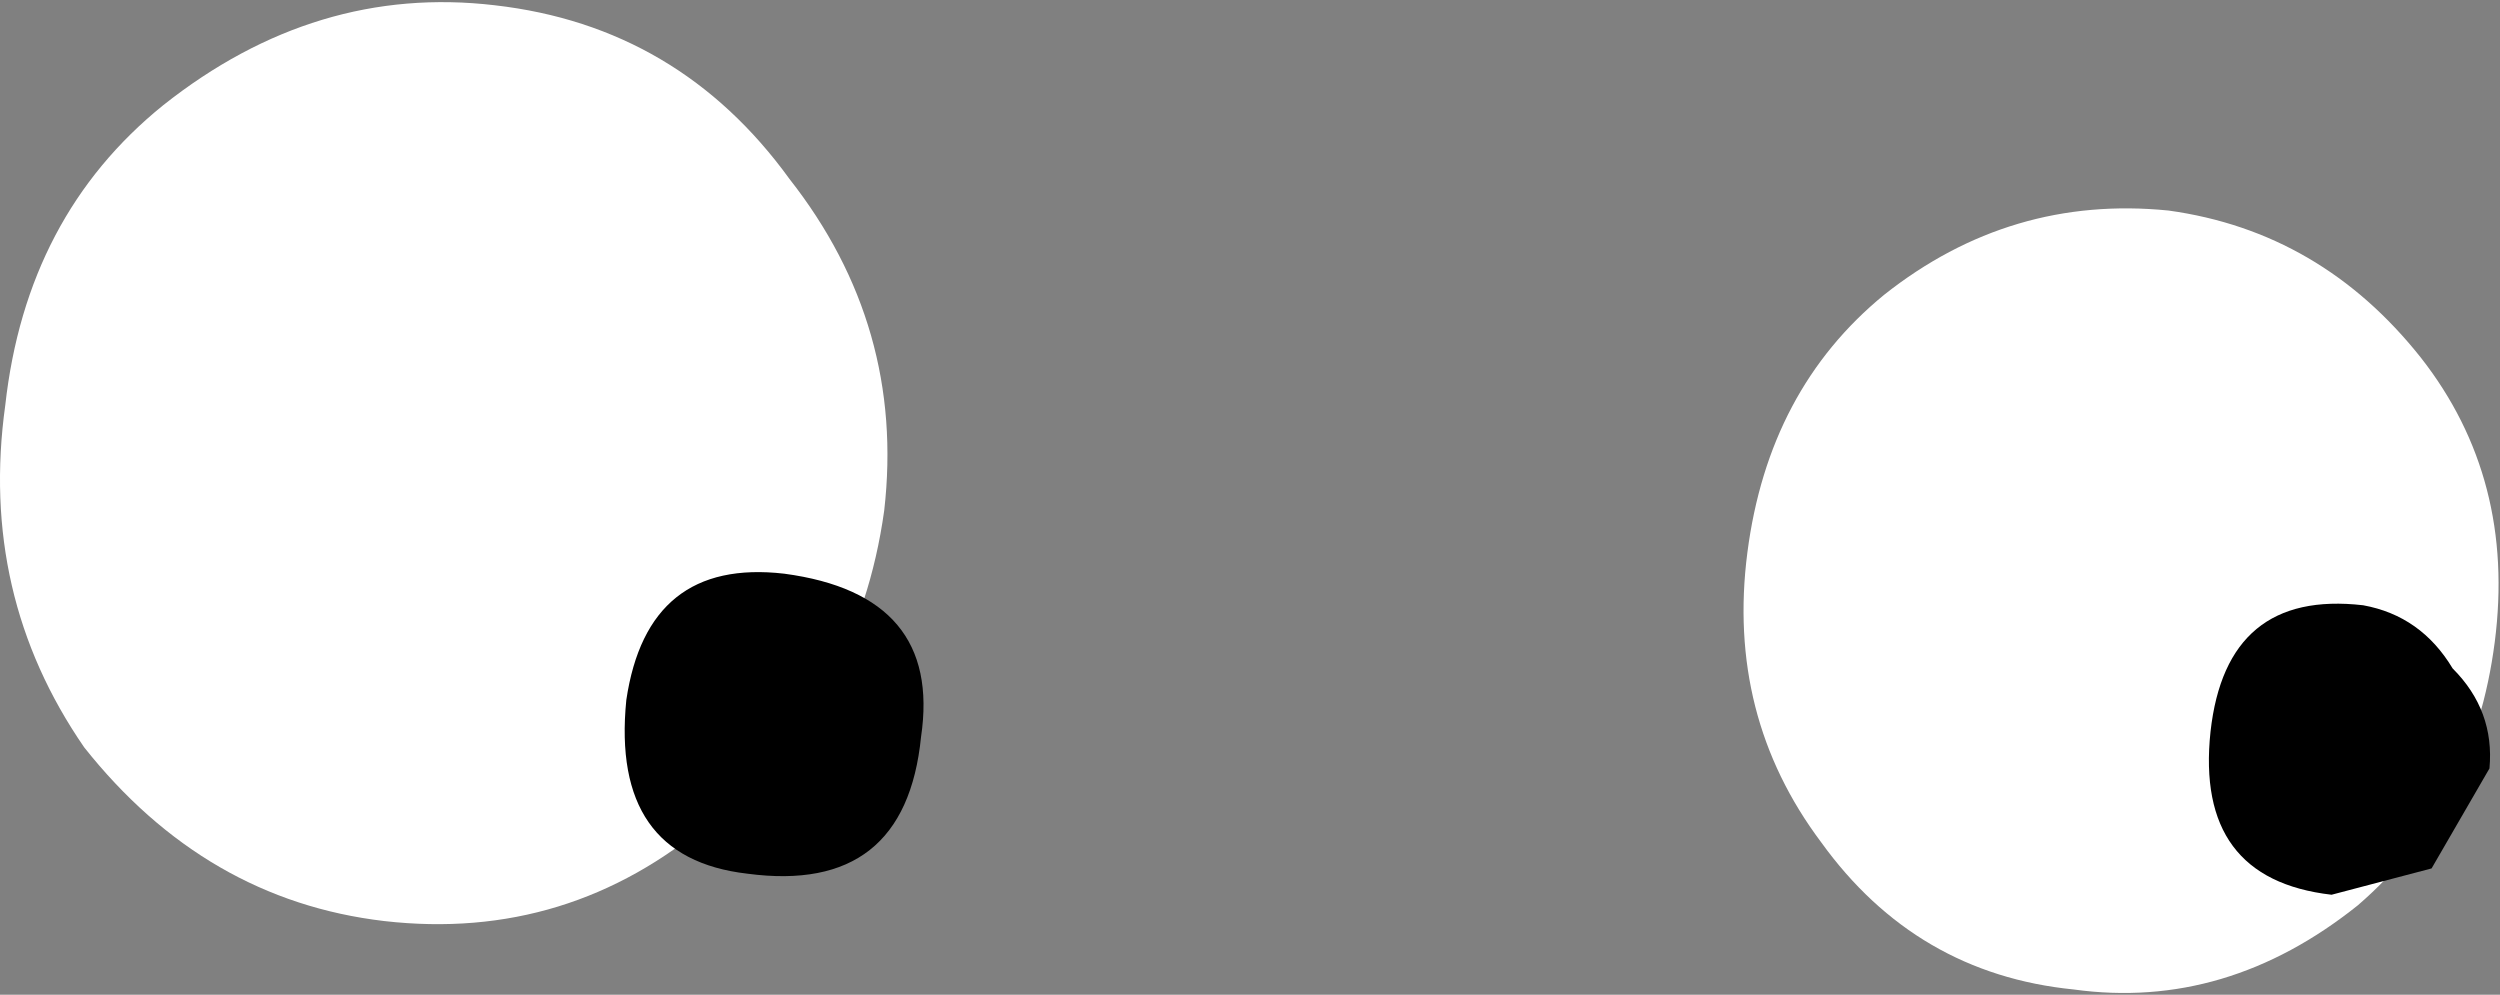
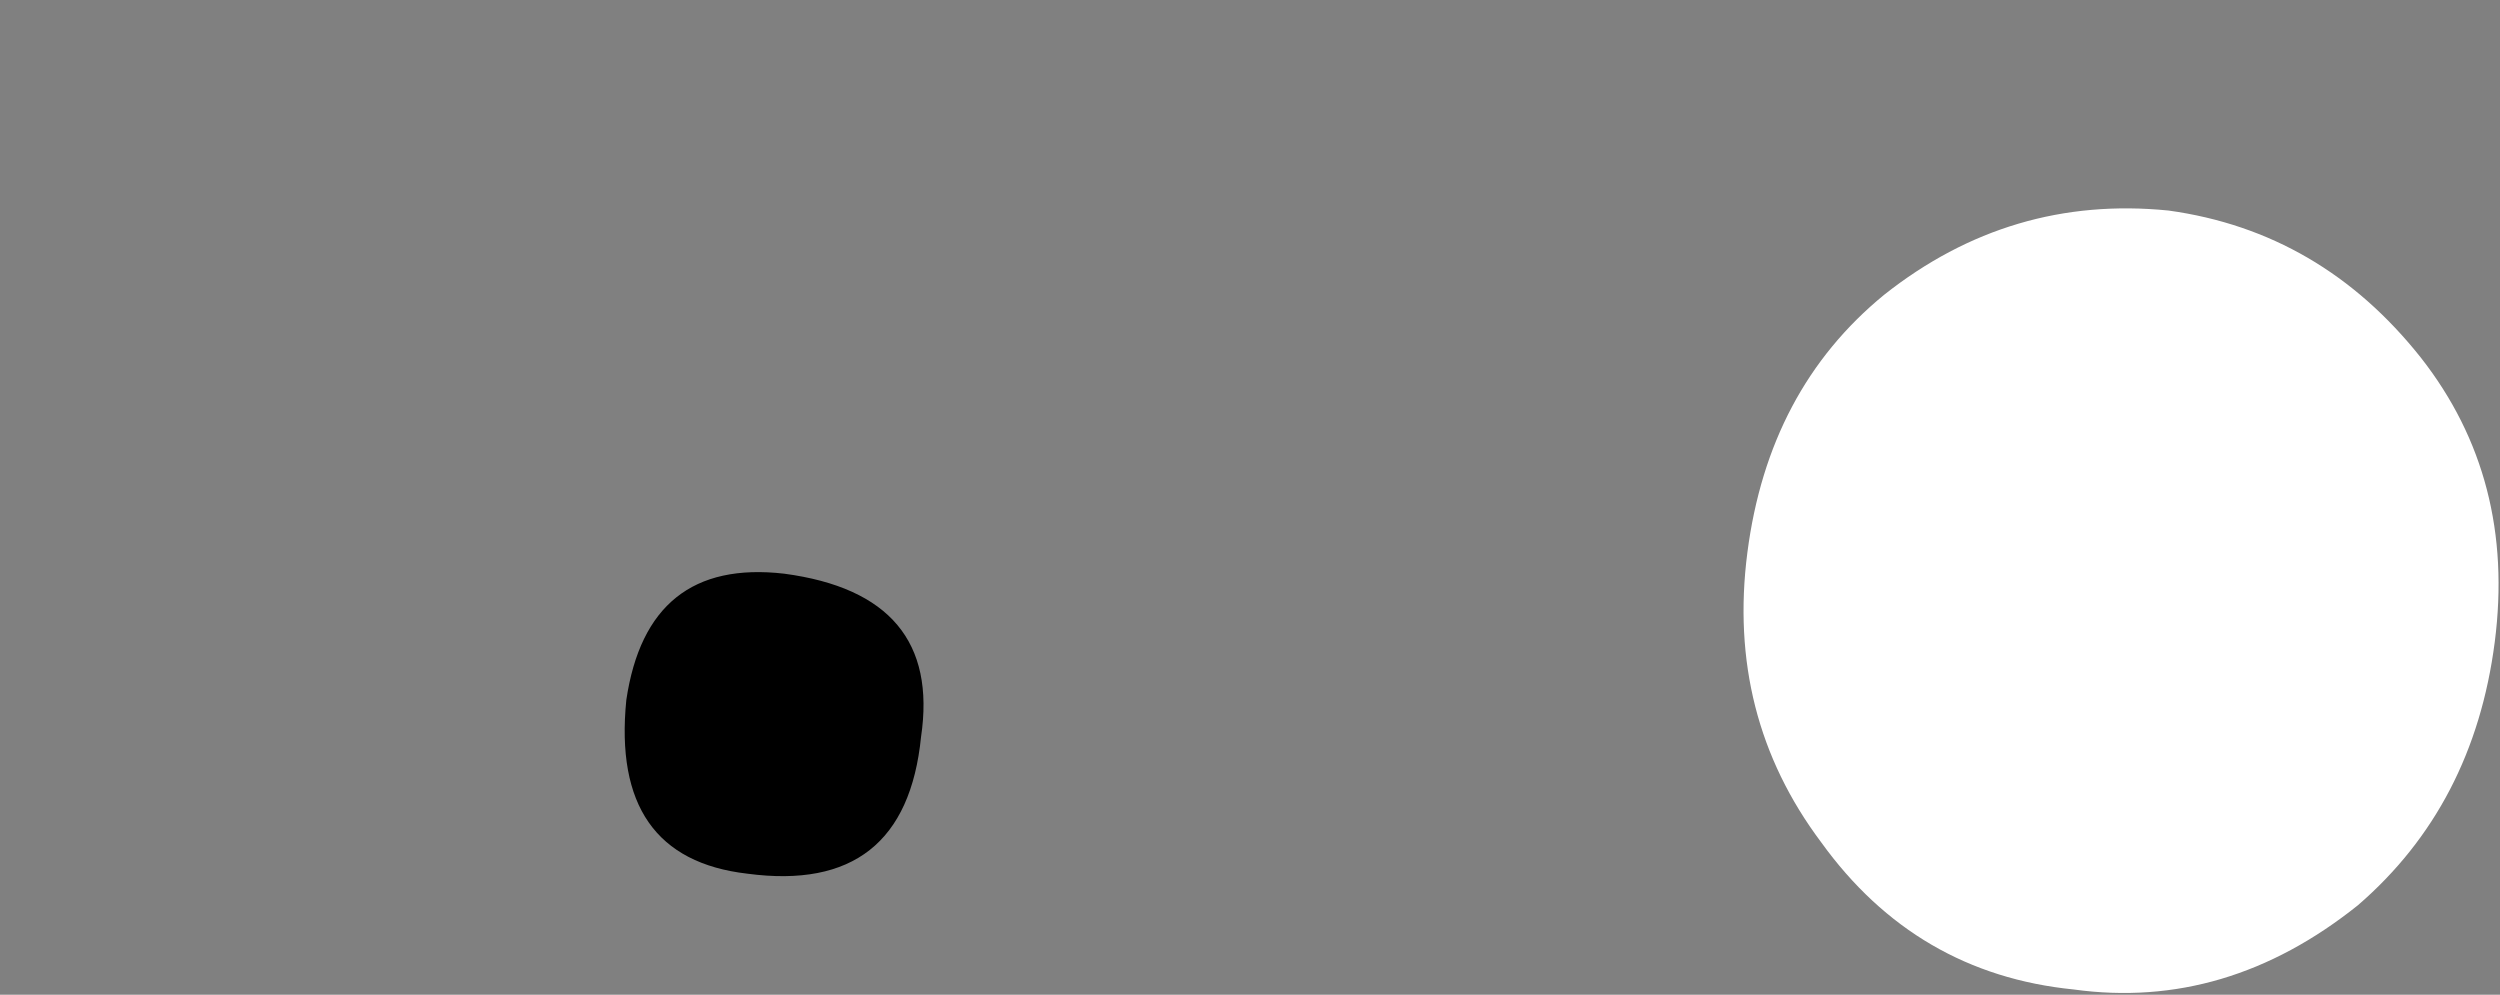
<svg xmlns="http://www.w3.org/2000/svg" height="9.45px" width="23.75px">
  <rect width="100%" height="100%" fill="#808080" stroke="none" />
  <g transform="matrix(1.0, 0.0, 0.0, 1.0, 0.0, 0.0)">
    <path d="M23.7 6.1 Q23.9 4.55 23.0 3.4 22.05 2.2 20.6 2.0 19.1 1.85 17.9 2.8 16.8 3.7 16.6 5.25 16.4 6.8 17.3 8.0 18.2 9.25 19.7 9.4 21.15 9.6 22.4 8.6 23.5 7.65 23.7 6.1" fill="#ffffff" fill-rule="evenodd" stroke="none" />
-     <path d="M8.4 4.85 Q8.6 3.1 7.5 1.7 6.45 0.25 4.7 0.05 3.0 -0.15 1.55 1.0 0.25 2.05 0.05 3.85 -0.2 5.65 0.8 7.1 1.95 8.55 3.65 8.75 5.4 8.95 6.75 7.8 8.15 6.65 8.4 4.85" fill="#ffffff" fill-rule="evenodd" stroke="none" />
    <path d="M8.75 7.0 Q8.95 5.65 7.45 5.45 6.15 5.3 5.95 6.65 5.8 8.15 7.1 8.3 8.6 8.5 8.75 7.0" fill="#000000" fill-rule="evenodd" stroke="none" />
-     <path d="M23.65 7.3 Q23.7 6.75 23.3 6.35 23.0 5.85 22.45 5.75 21.15 5.6 21.0 6.95 20.85 8.35 22.15 8.5 L23.1 8.25 23.65 7.3" fill="#000000" fill-rule="evenodd" stroke="none" />
  </g>
</svg>